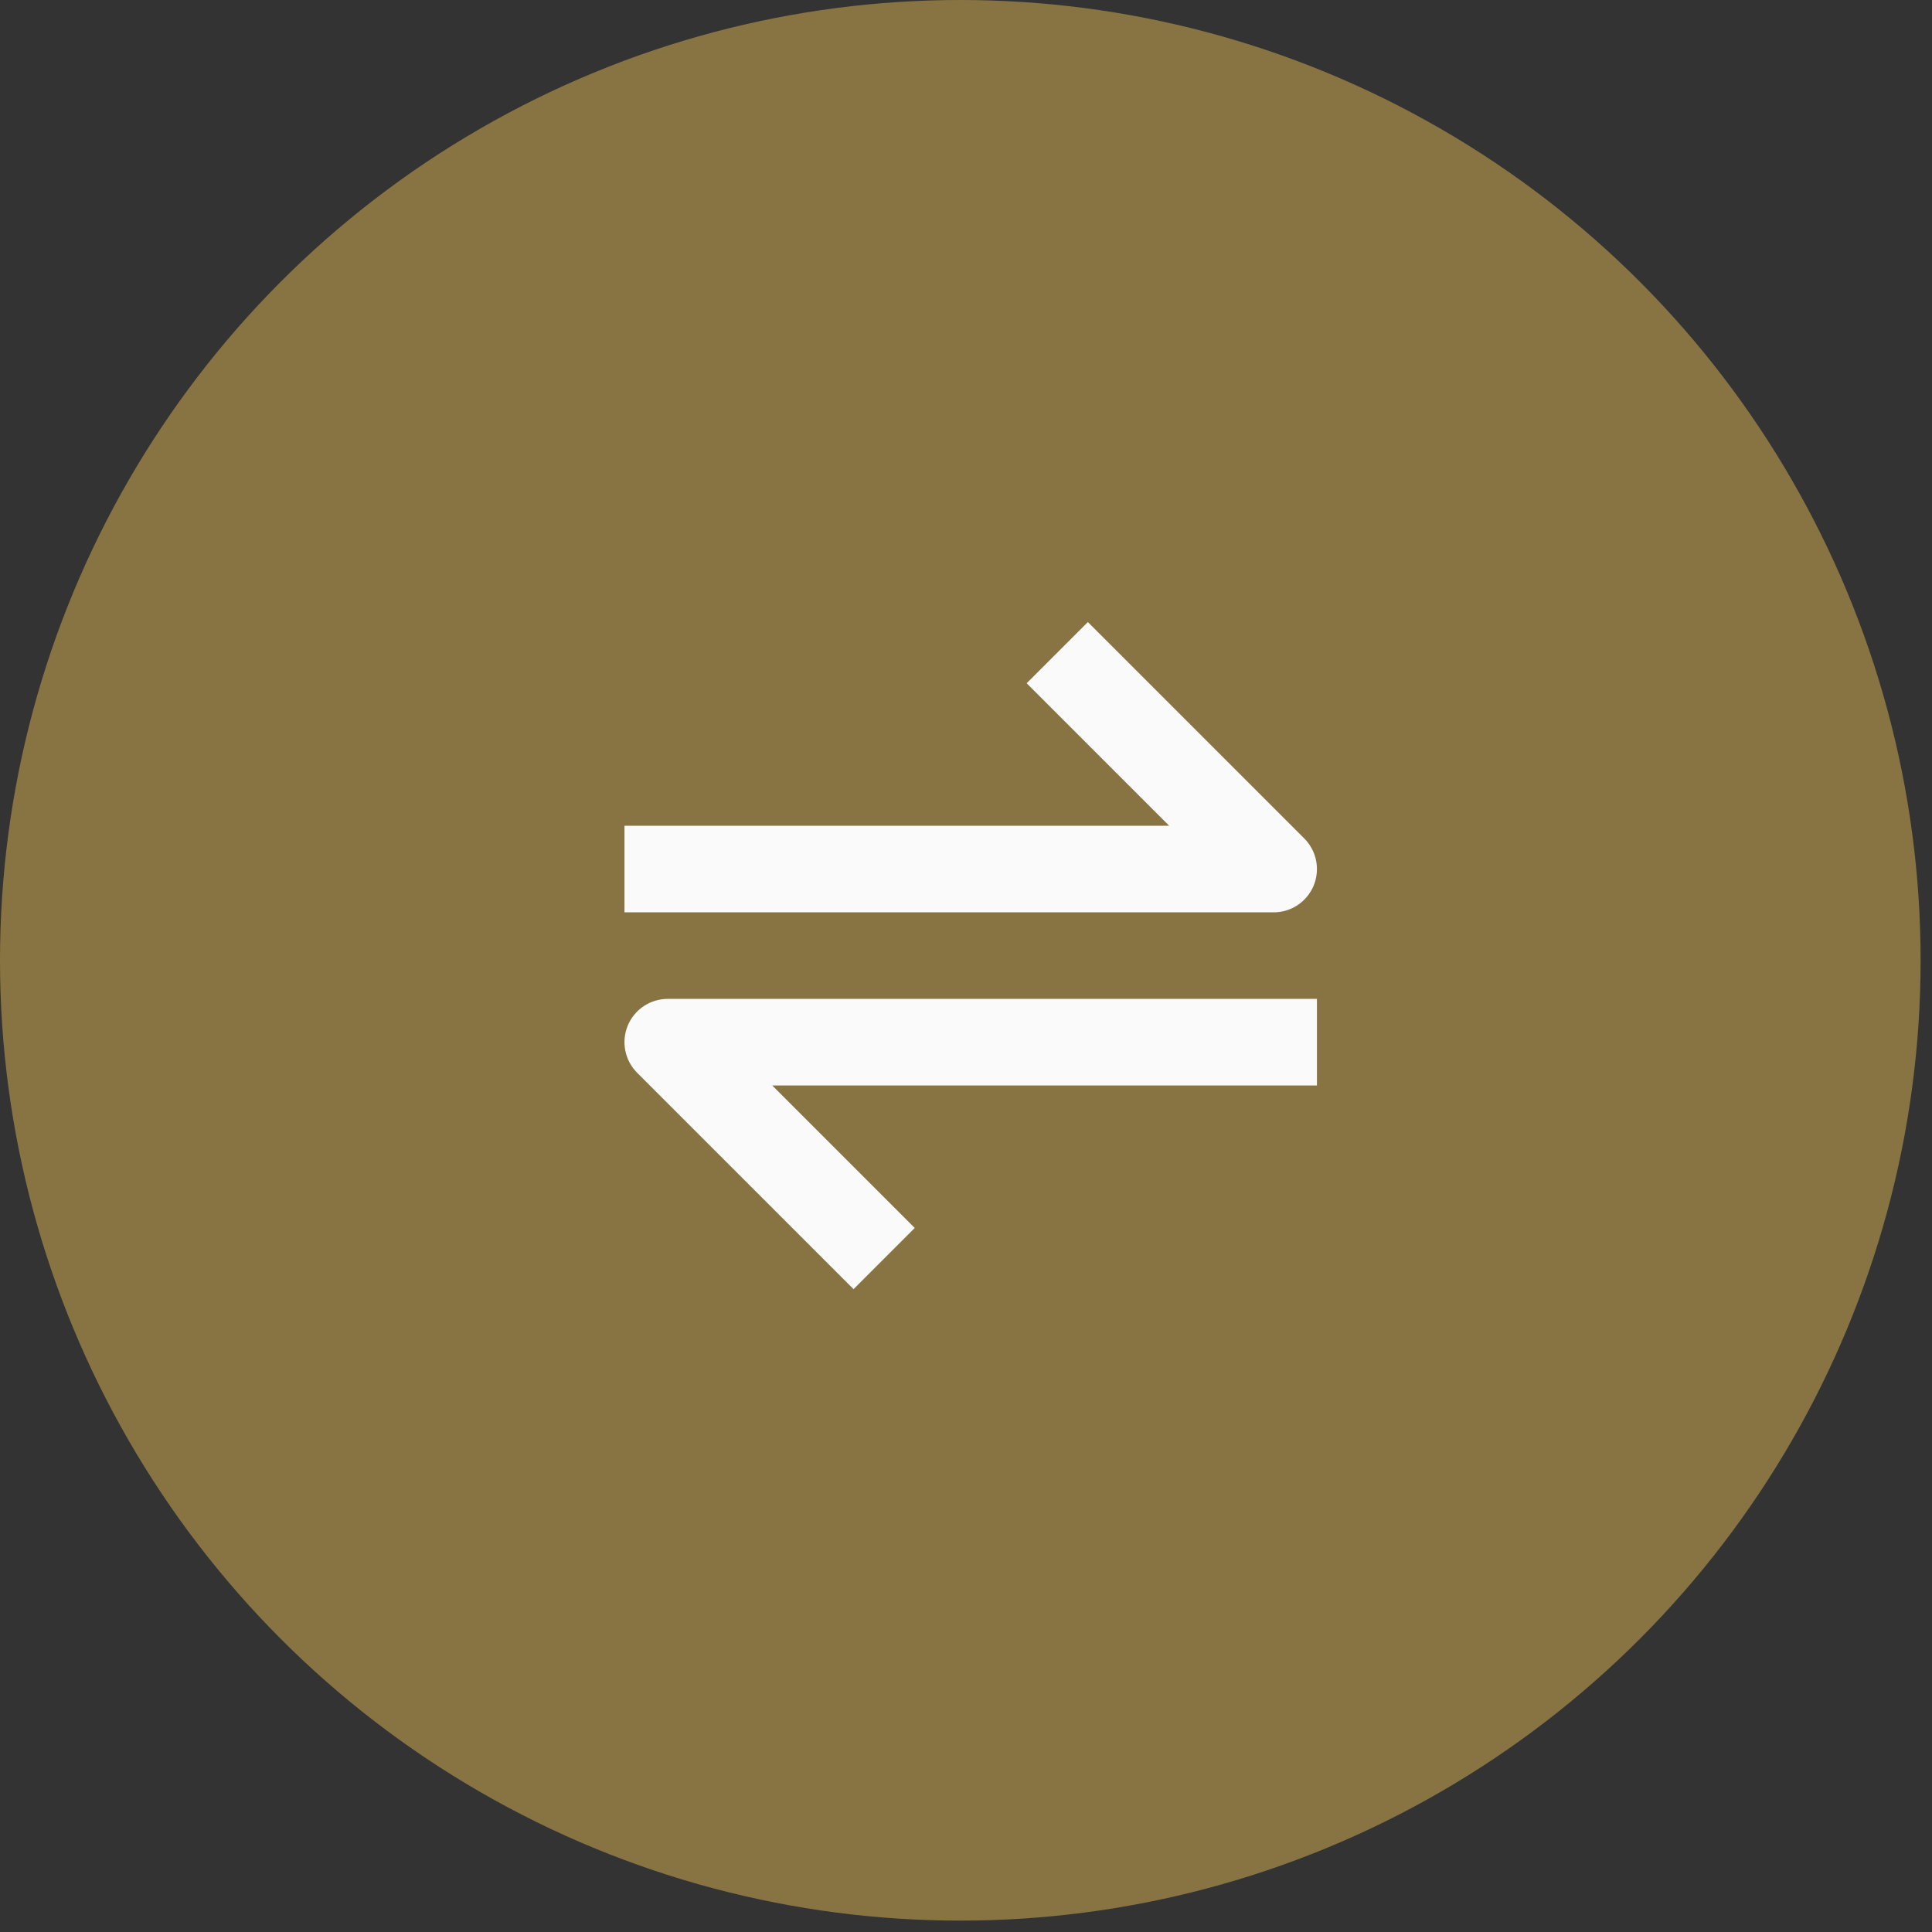
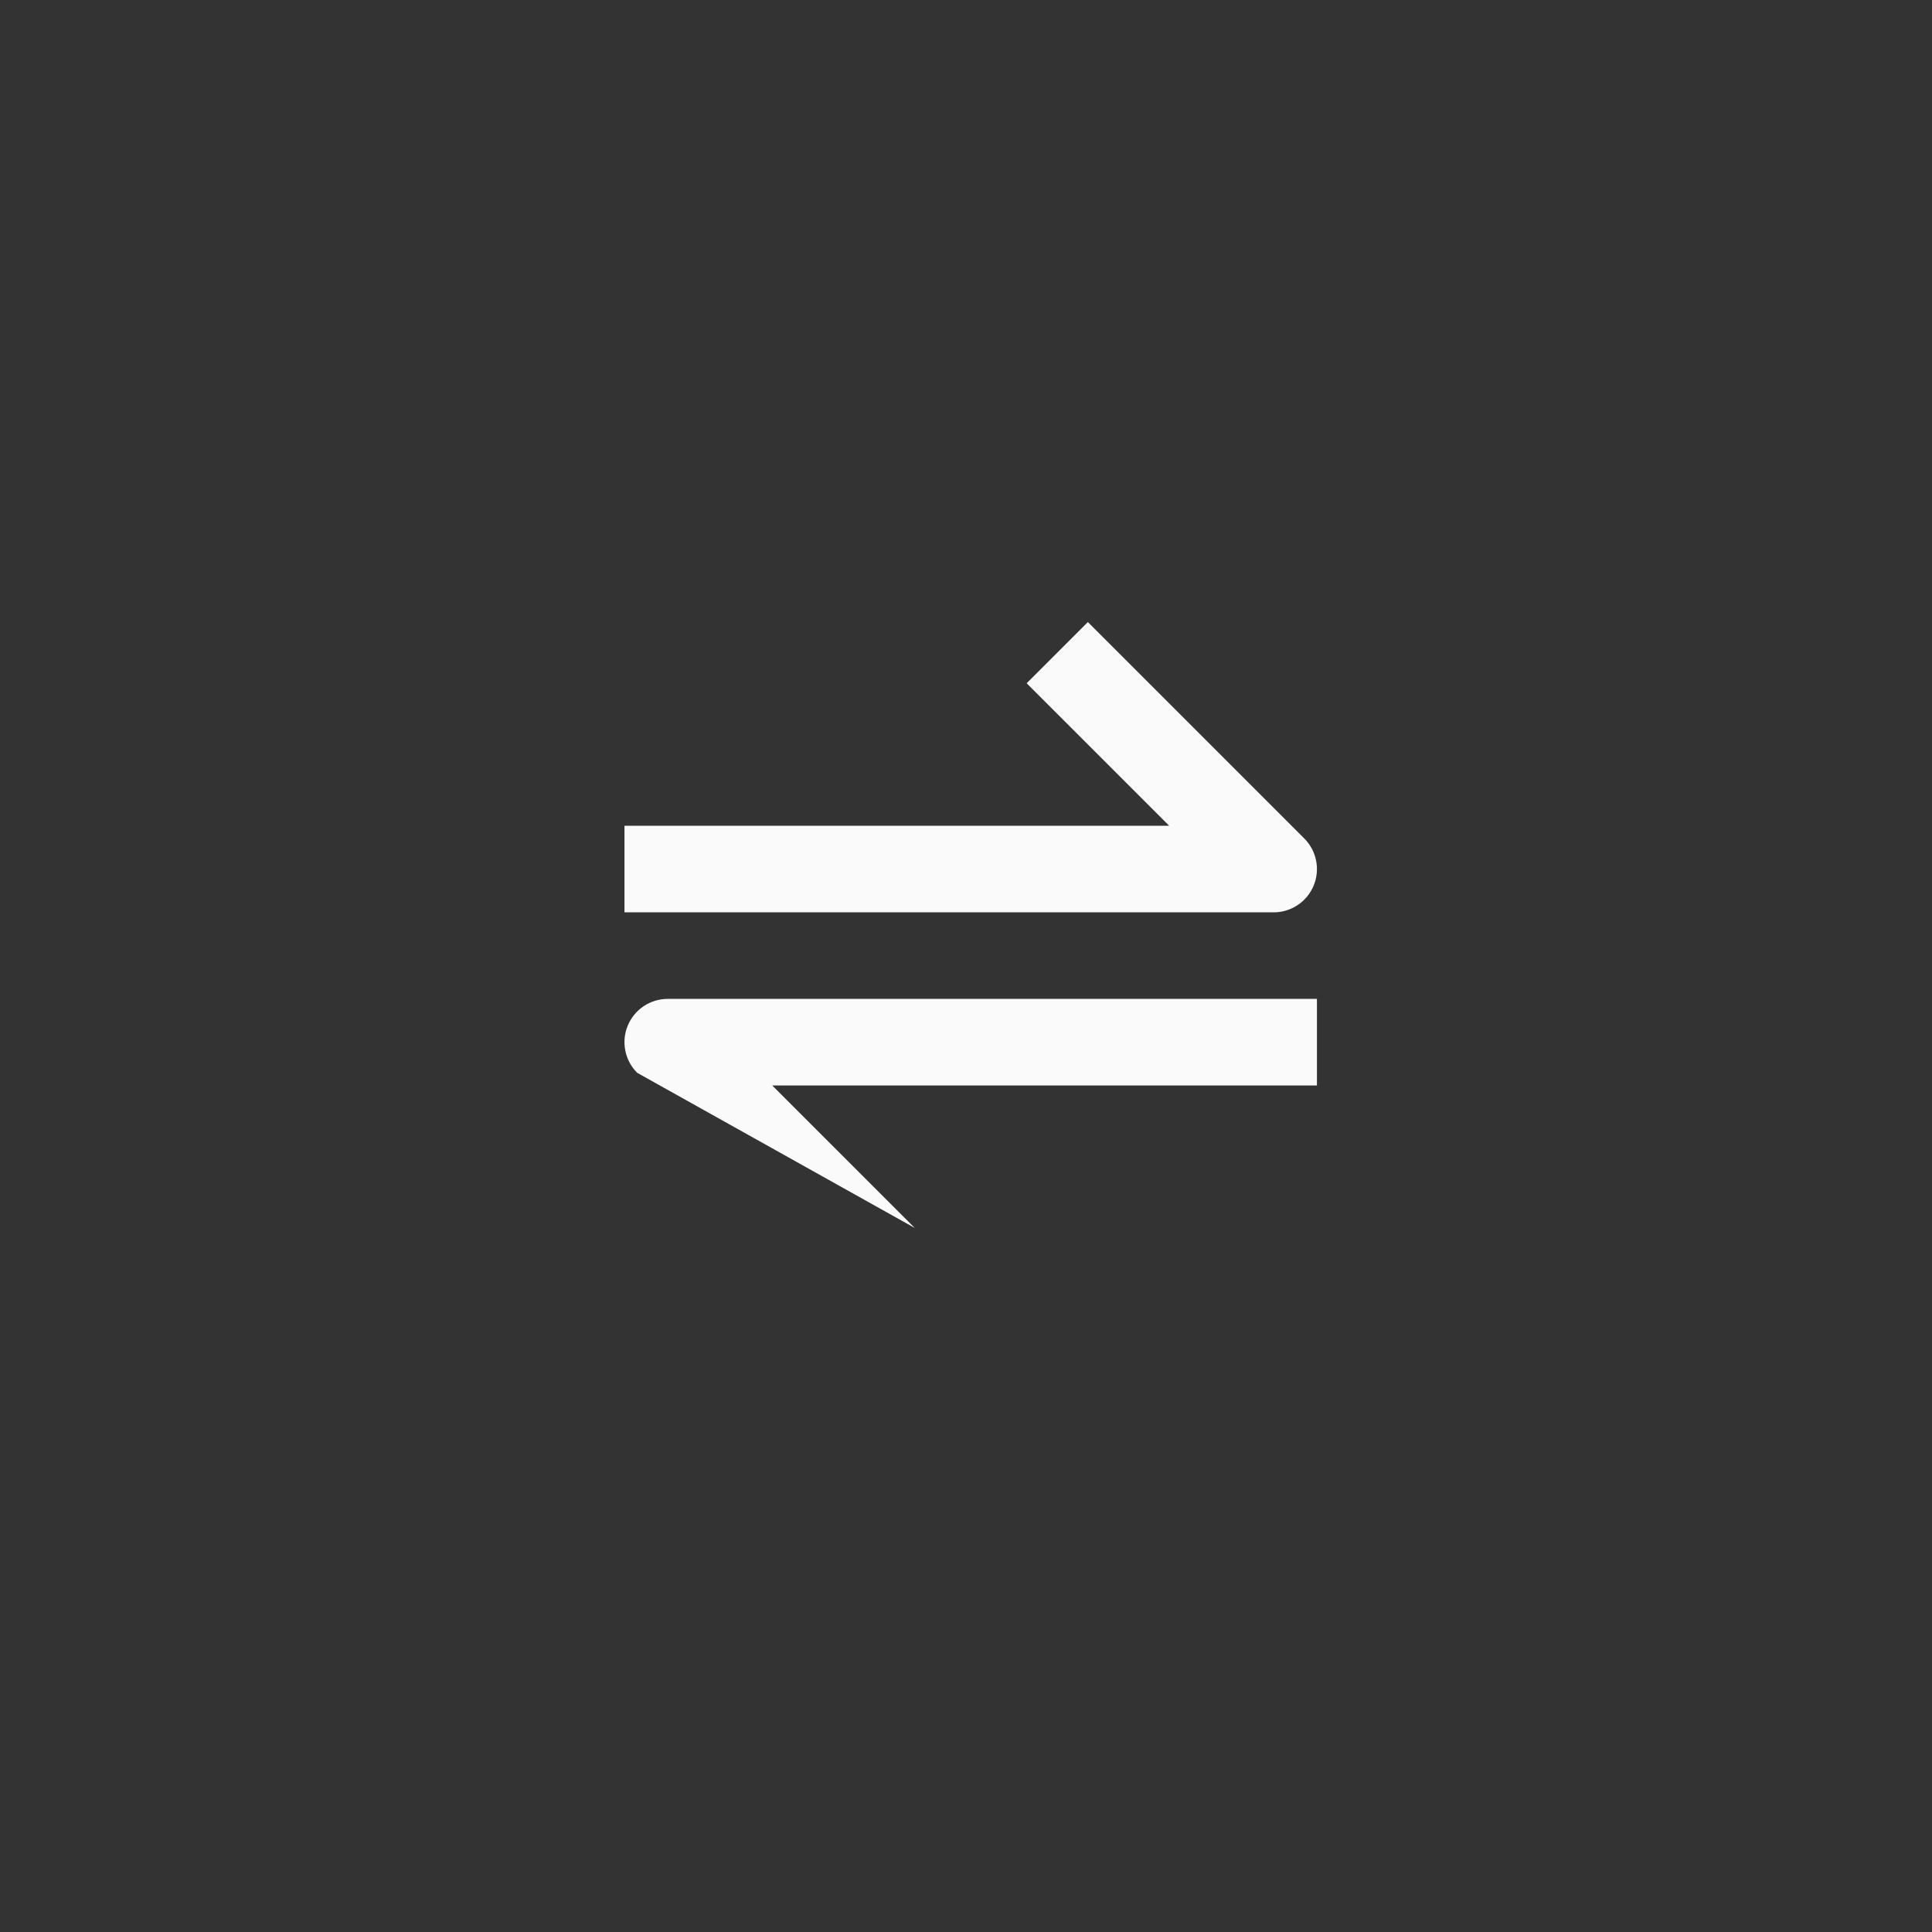
<svg xmlns="http://www.w3.org/2000/svg" fill="none" height="100%" overflow="visible" preserveAspectRatio="none" style="display: block;" viewBox="0 0 93 93" width="100%">
  <rect x="0" y="0" width="93" height="93" fill="#333333" stroke="none" />
  <g id="Group 23">
-     <circle cx="46.226" cy="46.226" fill="#887443" id="Ellipse 4" r="46.226" />
    <g id="react-icons/BiTransferAlt">
-       <path d="M63.235 42.631C63.392 42.251 63.434 41.831 63.353 41.427C63.273 41.023 63.074 40.652 62.783 40.36L52.366 29.944L49.42 32.89L56.281 39.75H30.06V43.917H61.31C61.722 43.917 62.125 43.795 62.467 43.566C62.81 43.337 63.077 43.012 63.235 42.631ZM30.218 49.369C30.06 49.749 30.019 50.169 30.1 50.573C30.18 50.977 30.379 51.348 30.67 51.64L41.087 62.056L44.033 59.11L37.172 52.25H63.393V48.083H32.143C31.731 48.083 31.328 48.205 30.985 48.434C30.643 48.663 30.376 48.988 30.218 49.369Z" fill="#FAFAFA" id="Vector" />
+       <path d="M63.235 42.631C63.392 42.251 63.434 41.831 63.353 41.427C63.273 41.023 63.074 40.652 62.783 40.36L52.366 29.944L49.42 32.89L56.281 39.75H30.06V43.917H61.31C61.722 43.917 62.125 43.795 62.467 43.566C62.81 43.337 63.077 43.012 63.235 42.631ZM30.218 49.369C30.06 49.749 30.019 50.169 30.1 50.573C30.18 50.977 30.379 51.348 30.67 51.64L44.033 59.11L37.172 52.25H63.393V48.083H32.143C31.731 48.083 31.328 48.205 30.985 48.434C30.643 48.663 30.376 48.988 30.218 49.369Z" fill="#FAFAFA" id="Vector" />
    </g>
  </g>
</svg>